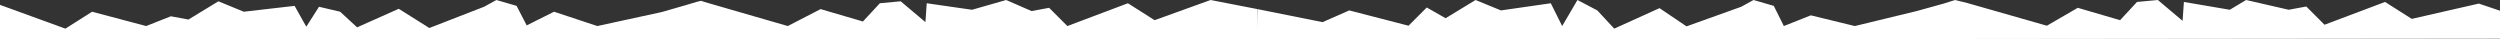
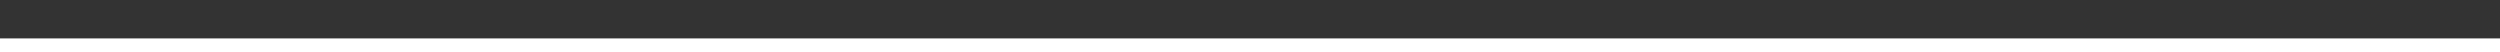
<svg xmlns="http://www.w3.org/2000/svg" width="3840" height="80" viewBox="0 0 3840 80" fill="none">
  <rect x="0" y="0" width="3840" height="80" fill="#333333" stroke="none" />
  <g clip-path="url(#clip0_4617_17954)">
    <path d="M1076.98 1.259L1082 3L1210 40L1260.46 14L1325.46 33L1351.46 5L1382.86 2.061L1383.46 2L1383.72 2.22L1421.46 34L1423.15 9.57L1423.46 5L1493 15L1545.5 0L1584.46 17L1611.46 12L1639.46 40L1732.46 5L1773.46 31L1859.5 0L1931.5 14L1932.65 61L-0.002 63V7.471L100.457 44L141.457 18L224.5 40L262.457 25L289.457 30L335.457 2L374.457 18L452.5 9.019L470.457 41L490 10.39L522.457 18L548.5 42L612.457 13.5L659.457 43L743.527 10.39L762.458 0L771.427 2.6L793.518 9.019L809 39L851 18L917.5 40L1016.5 18.5L1048.7 9.221L1054.39 7.57L1071.5 2.5L1076.98 1.259Z" fill="white" />
    <path d="M3003 0L3021.5 4.564L3144 39.5L3191.46 11.994L3256.46 30.994L3282.46 2.994L3313.86 0.055L3314.46 -0.006L3314.72 0.214L3352.46 31.994L3354.15 7.564L3354.46 2.994L3425 14.994L3450 0L3515.46 14.994L3542.46 9.994L3570.46 37.994L3663.46 2.994L3704.46 28.994L3807.5 5.5L3863.65 24.5V58.994L1931 61L1931.5 14L2031.46 34L2072.46 15.994L2163.5 39.5L2191.5 11.5L2220.46 27.994L2266.5 0L2305.46 15.994L2382 5L2399.5 40L2423 0L2453.46 15.994L2479.46 43.994L2549 12.5L2590.5 40.5L2674.53 10.384L2693.46 -0.006L2702.43 2.594L2724.52 9.013L2740 40L2781.46 23.545L2849 40L2944 17L2985.5 5.5L3003 0Z" fill="white" />
  </g>
  <rect y="59" width="3840" height="21" fill="white" />
  <defs>
    <clipPath id="clip0_4617_17954">
-       <rect width="3840" height="63" fill="white" />
-     </clipPath>
+       </clipPath>
  </defs>
</svg>